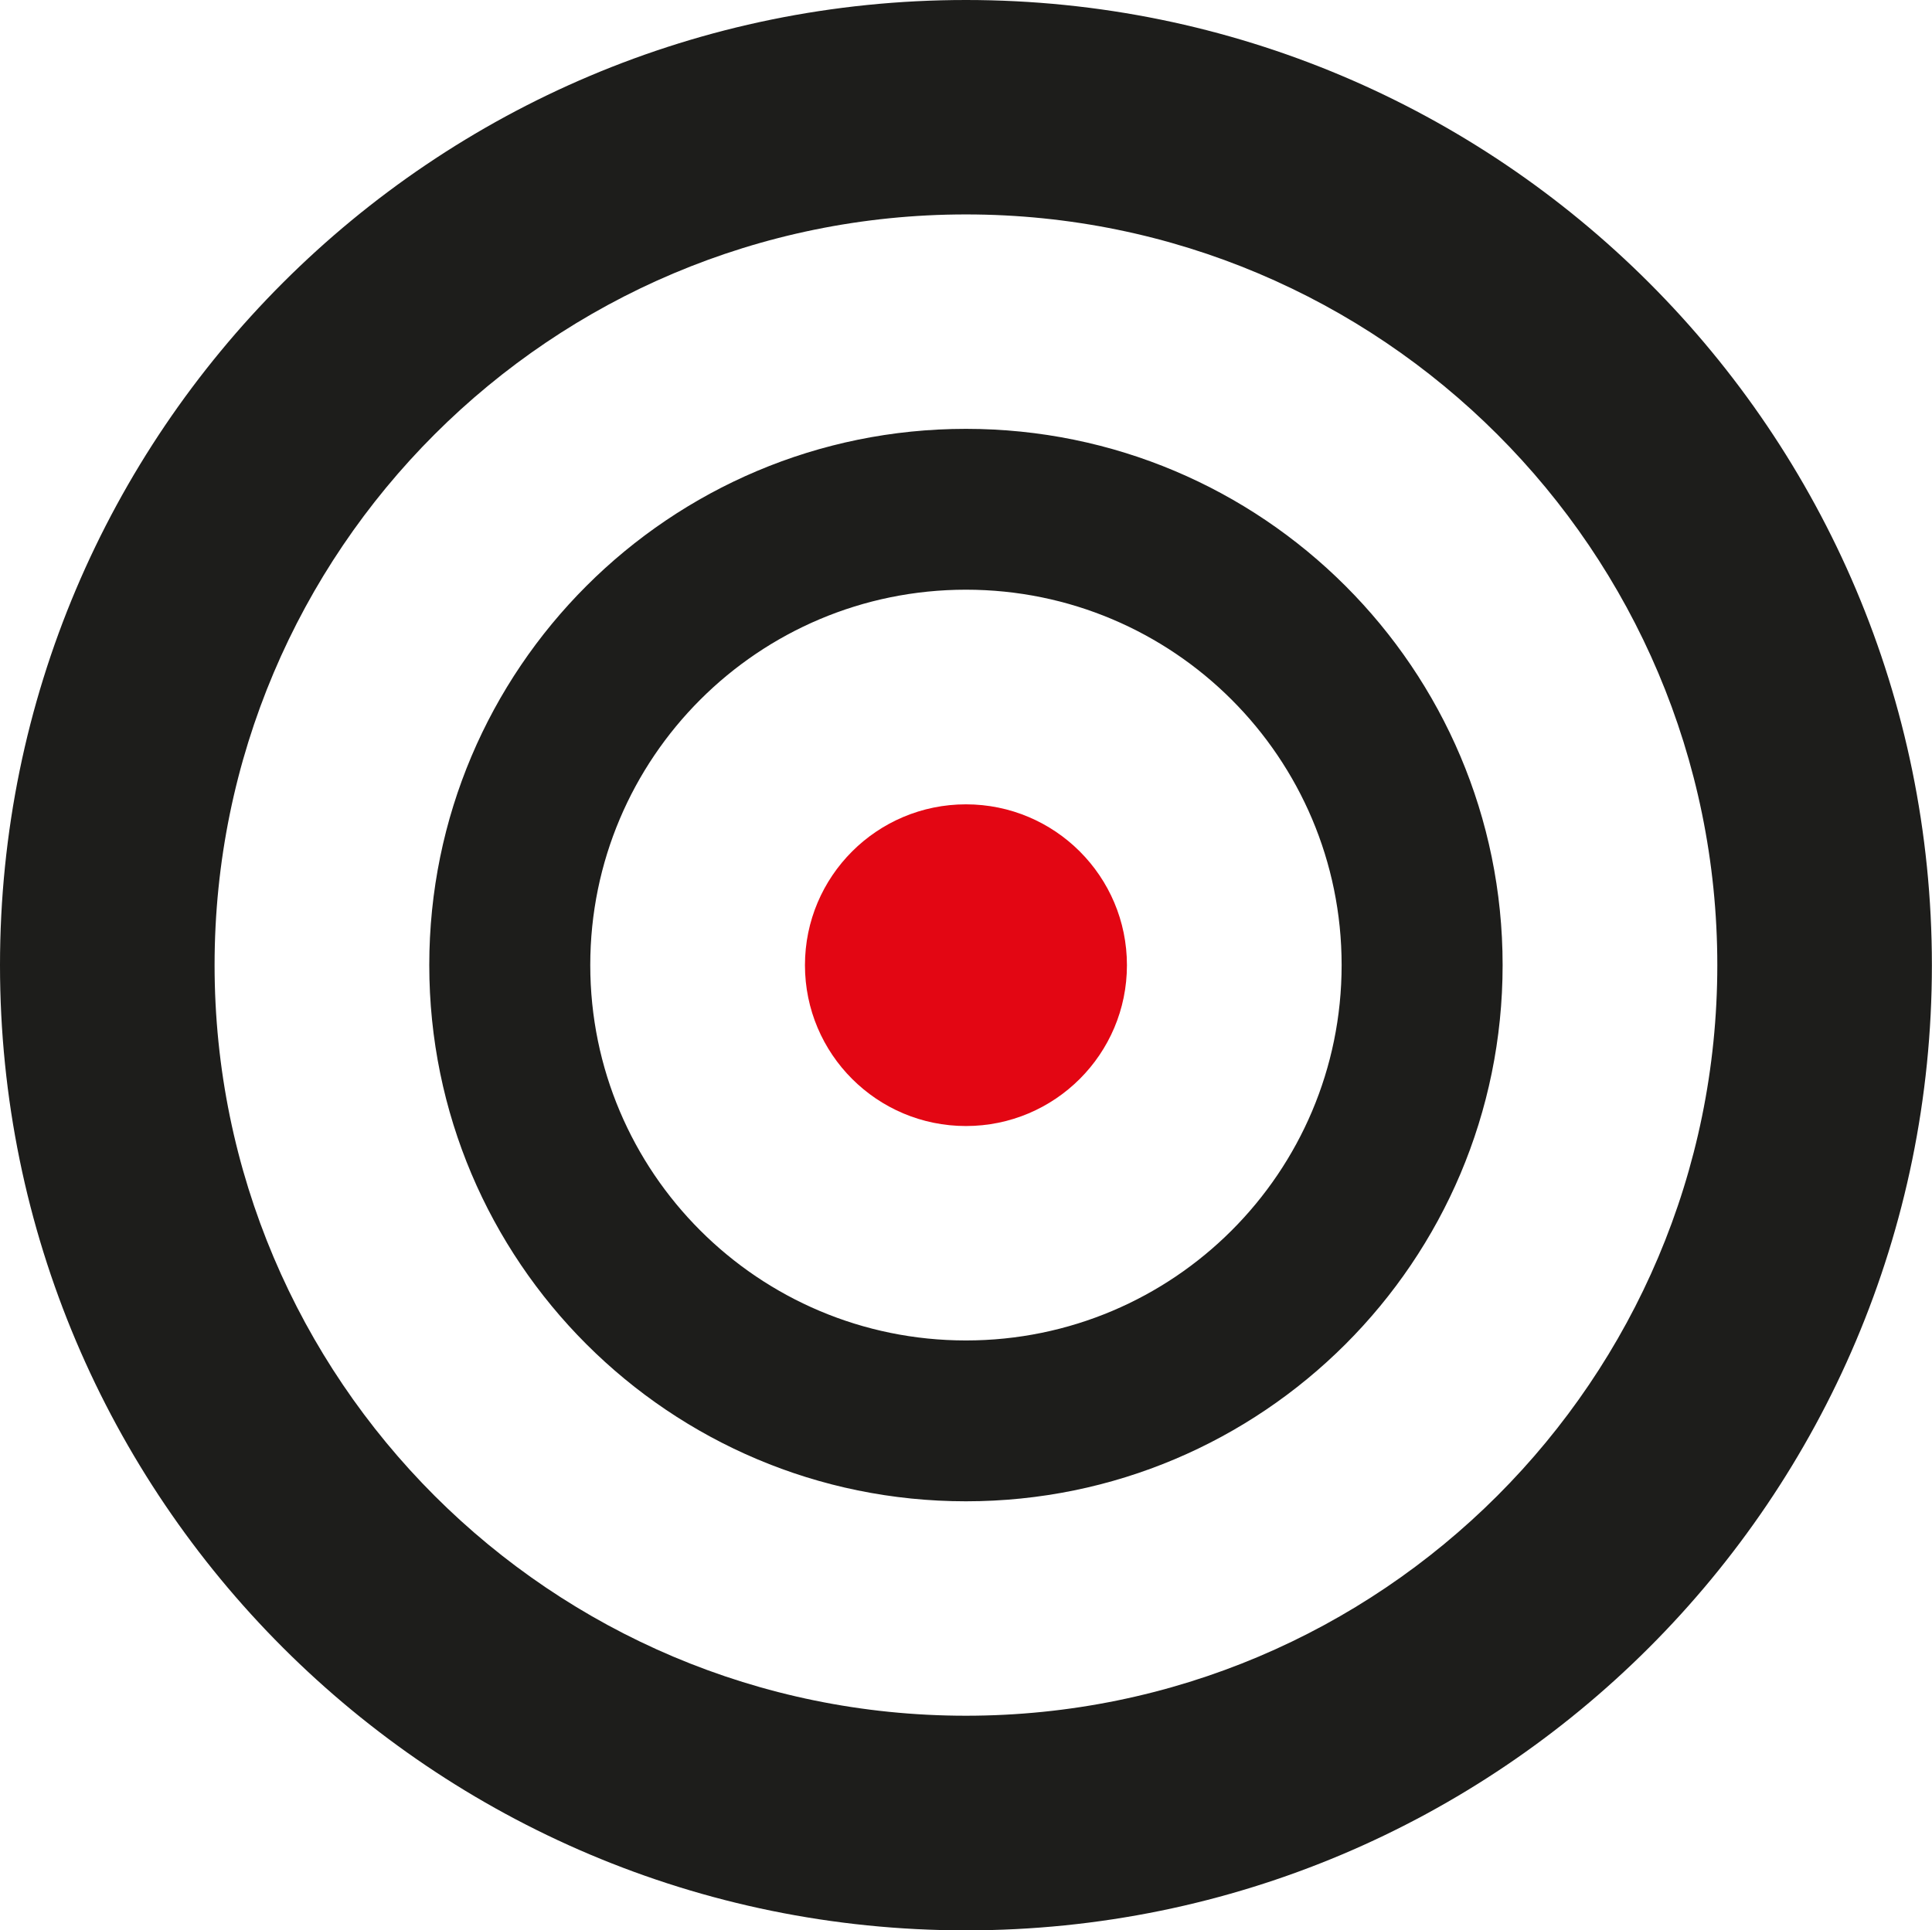
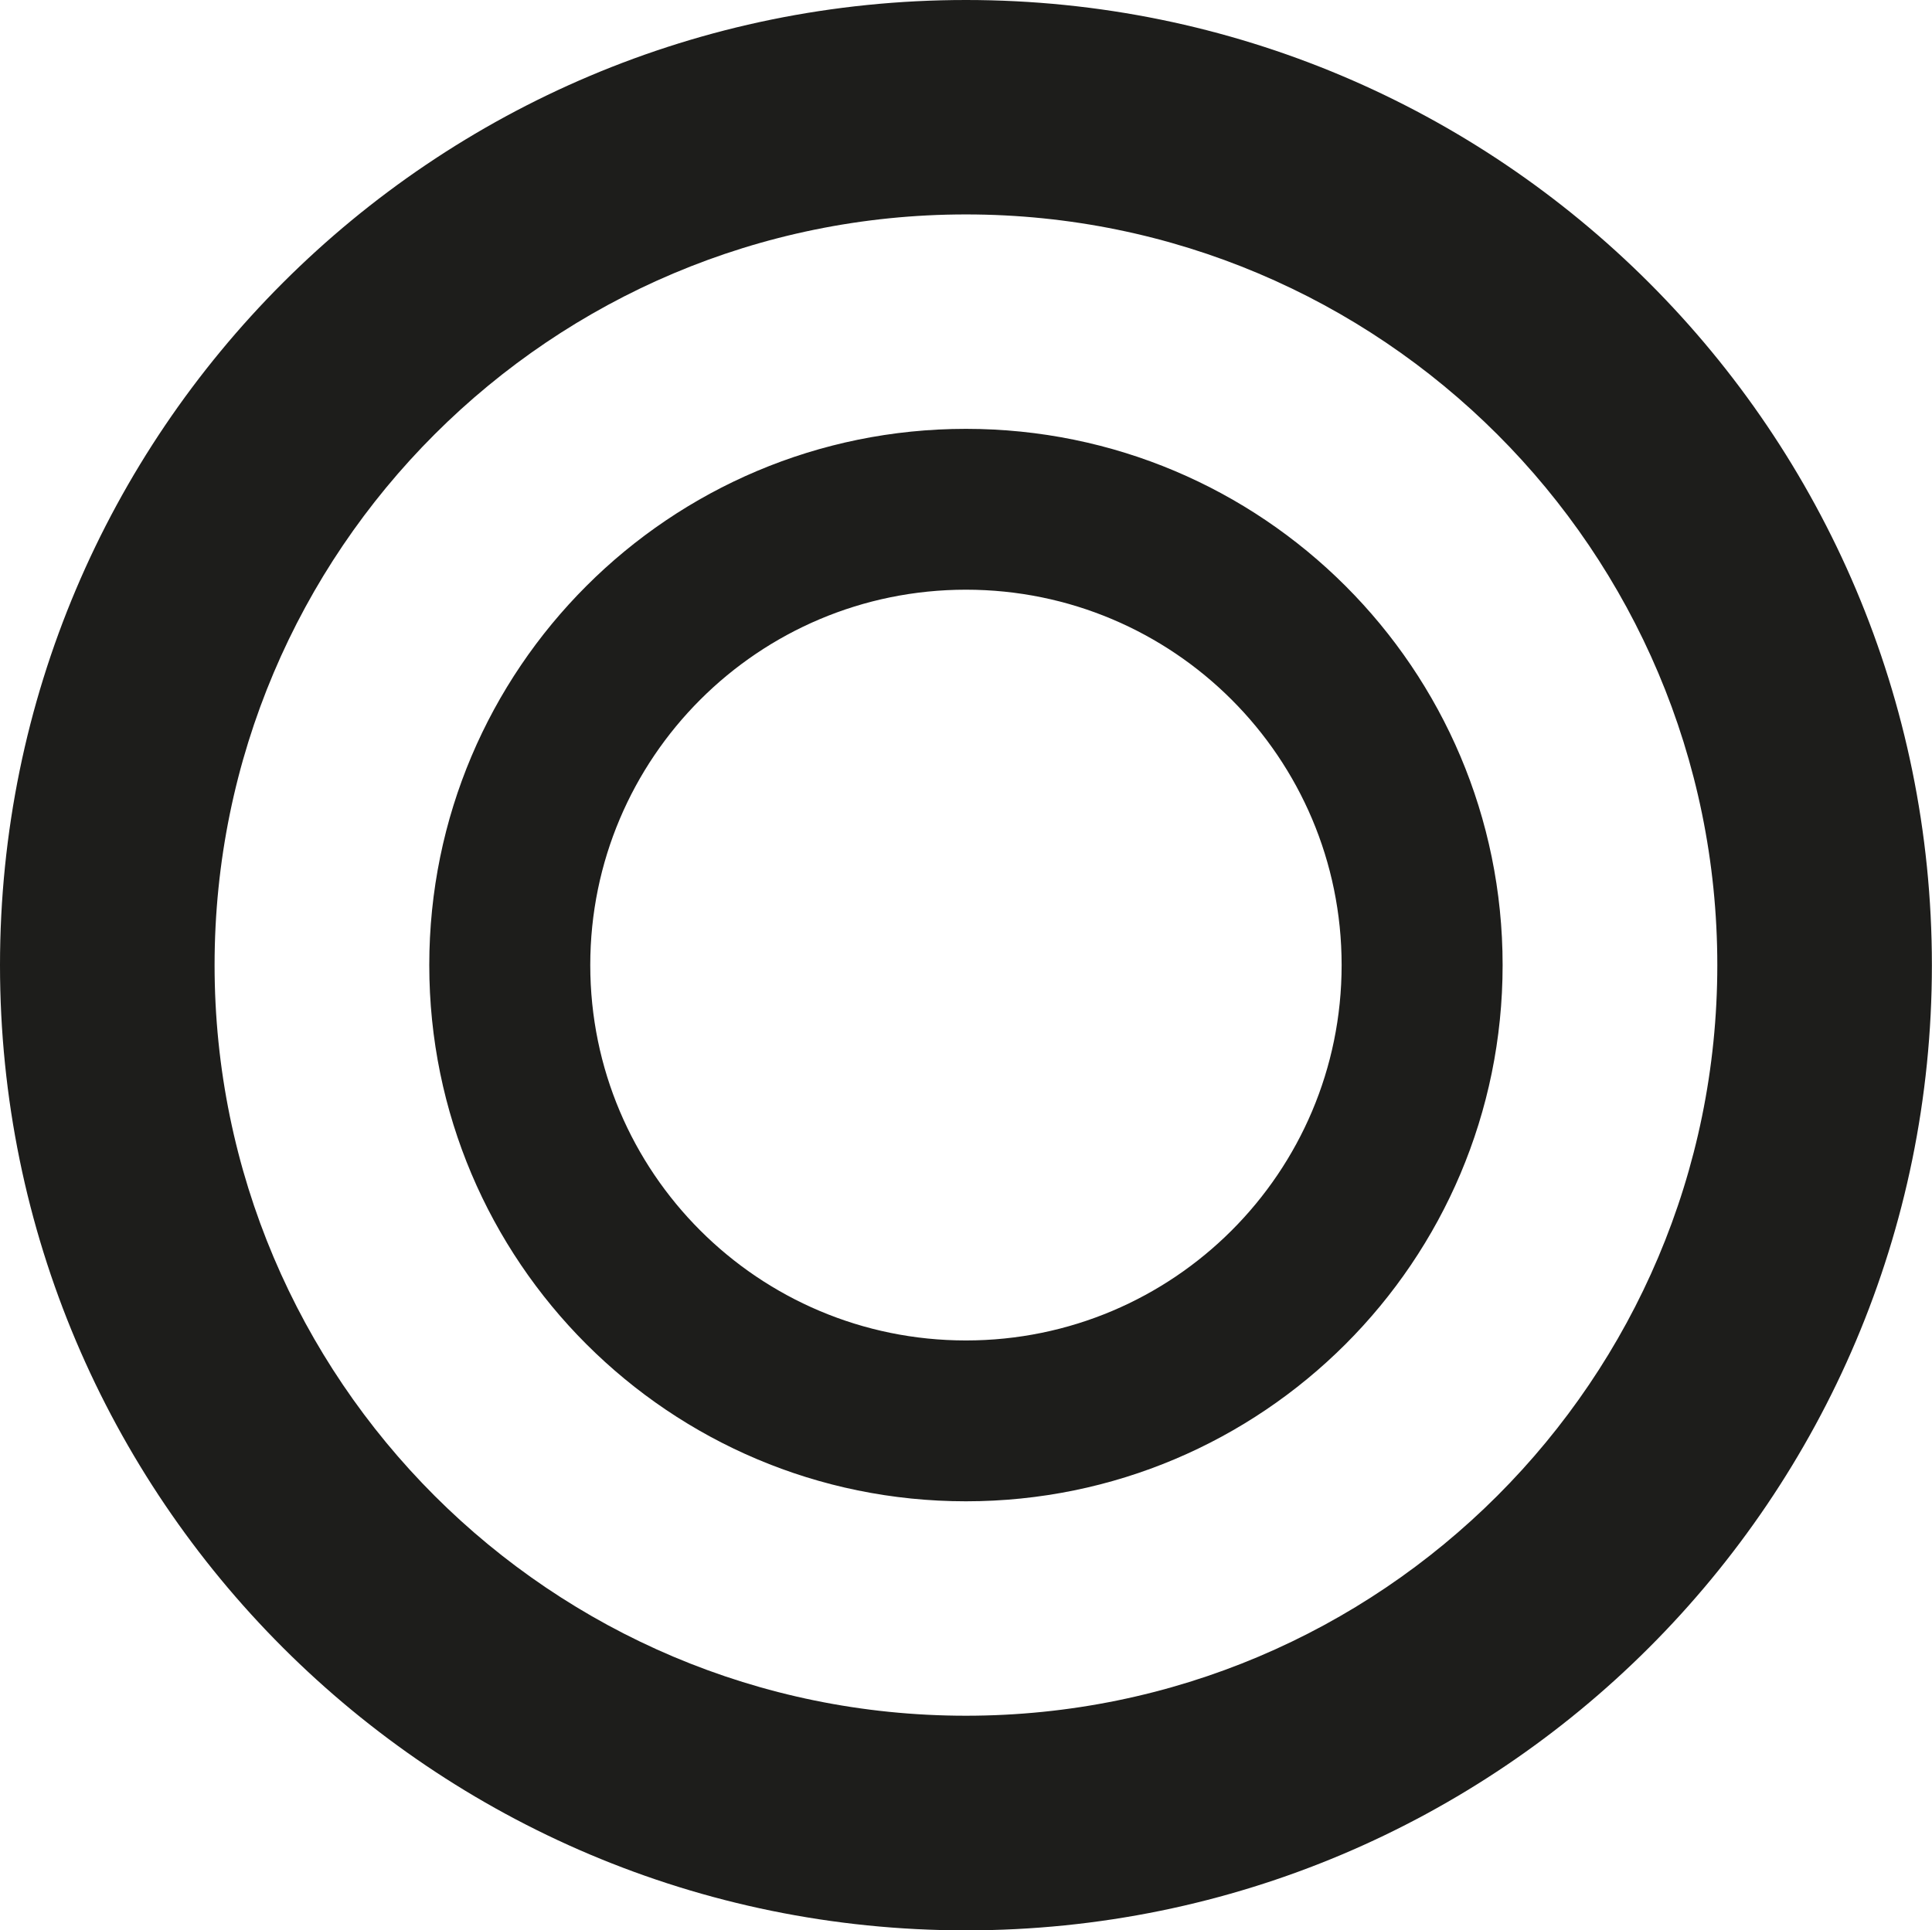
<svg xmlns="http://www.w3.org/2000/svg" id="_Слой_2" data-name="Слой 2" viewBox="0 0 179.53 179.41">
  <defs>
    <style> .cls-1 { fill: #e30613; } .cls-2 { fill: #1d1d1b; } </style>
  </defs>
  <g id="_Слой_1-2" data-name="Слой 1">
    <g id="Page-1">
      <g id="Behance-Cover">
        <g id="Group-2">
-           <path id="Combined-Shape" class="cls-2" d="m89.76,0c49.58,0,89.76,40.16,89.76,89.71s-40.19,89.71-89.76,89.71S0,139.25,0,89.71,40.19,0,89.76,0Zm0,19.93c-38.56,0-69.82,31.24-69.82,69.77s31.26,69.77,69.82,69.77,69.82-31.24,69.82-69.77S128.32,19.93,89.76,19.93Zm0,19.93c27.54,0,49.87,22.31,49.87,49.84s-22.33,49.84-49.87,49.84-49.87-22.31-49.87-49.84,22.33-49.84,49.87-49.84Zm0,14.95c-19.28,0-34.91,15.62-34.91,34.89s15.63,34.89,34.91,34.89,34.91-15.62,34.91-34.89-15.63-34.89-34.91-34.89Z" />
-           <ellipse id="Oval" class="cls-1" cx="89.76" cy="89.71" rx="14.96" ry="14.95" />
+           <path id="Combined-Shape" class="cls-2" d="m89.76,0c49.58,0,89.76,40.16,89.76,89.71s-40.19,89.71-89.76,89.71S0,139.25,0,89.71,40.19,0,89.76,0Zm0,19.93c-38.56,0-69.82,31.24-69.82,69.77s31.26,69.77,69.82,69.77,69.82-31.24,69.82-69.77S128.32,19.93,89.76,19.93m0,19.93c27.54,0,49.87,22.31,49.87,49.84s-22.33,49.84-49.87,49.84-49.87-22.31-49.87-49.84,22.33-49.84,49.87-49.84Zm0,14.95c-19.28,0-34.91,15.62-34.91,34.89s15.63,34.89,34.91,34.89,34.91-15.62,34.91-34.89-15.63-34.89-34.91-34.89Z" />
        </g>
      </g>
    </g>
  </g>
</svg>